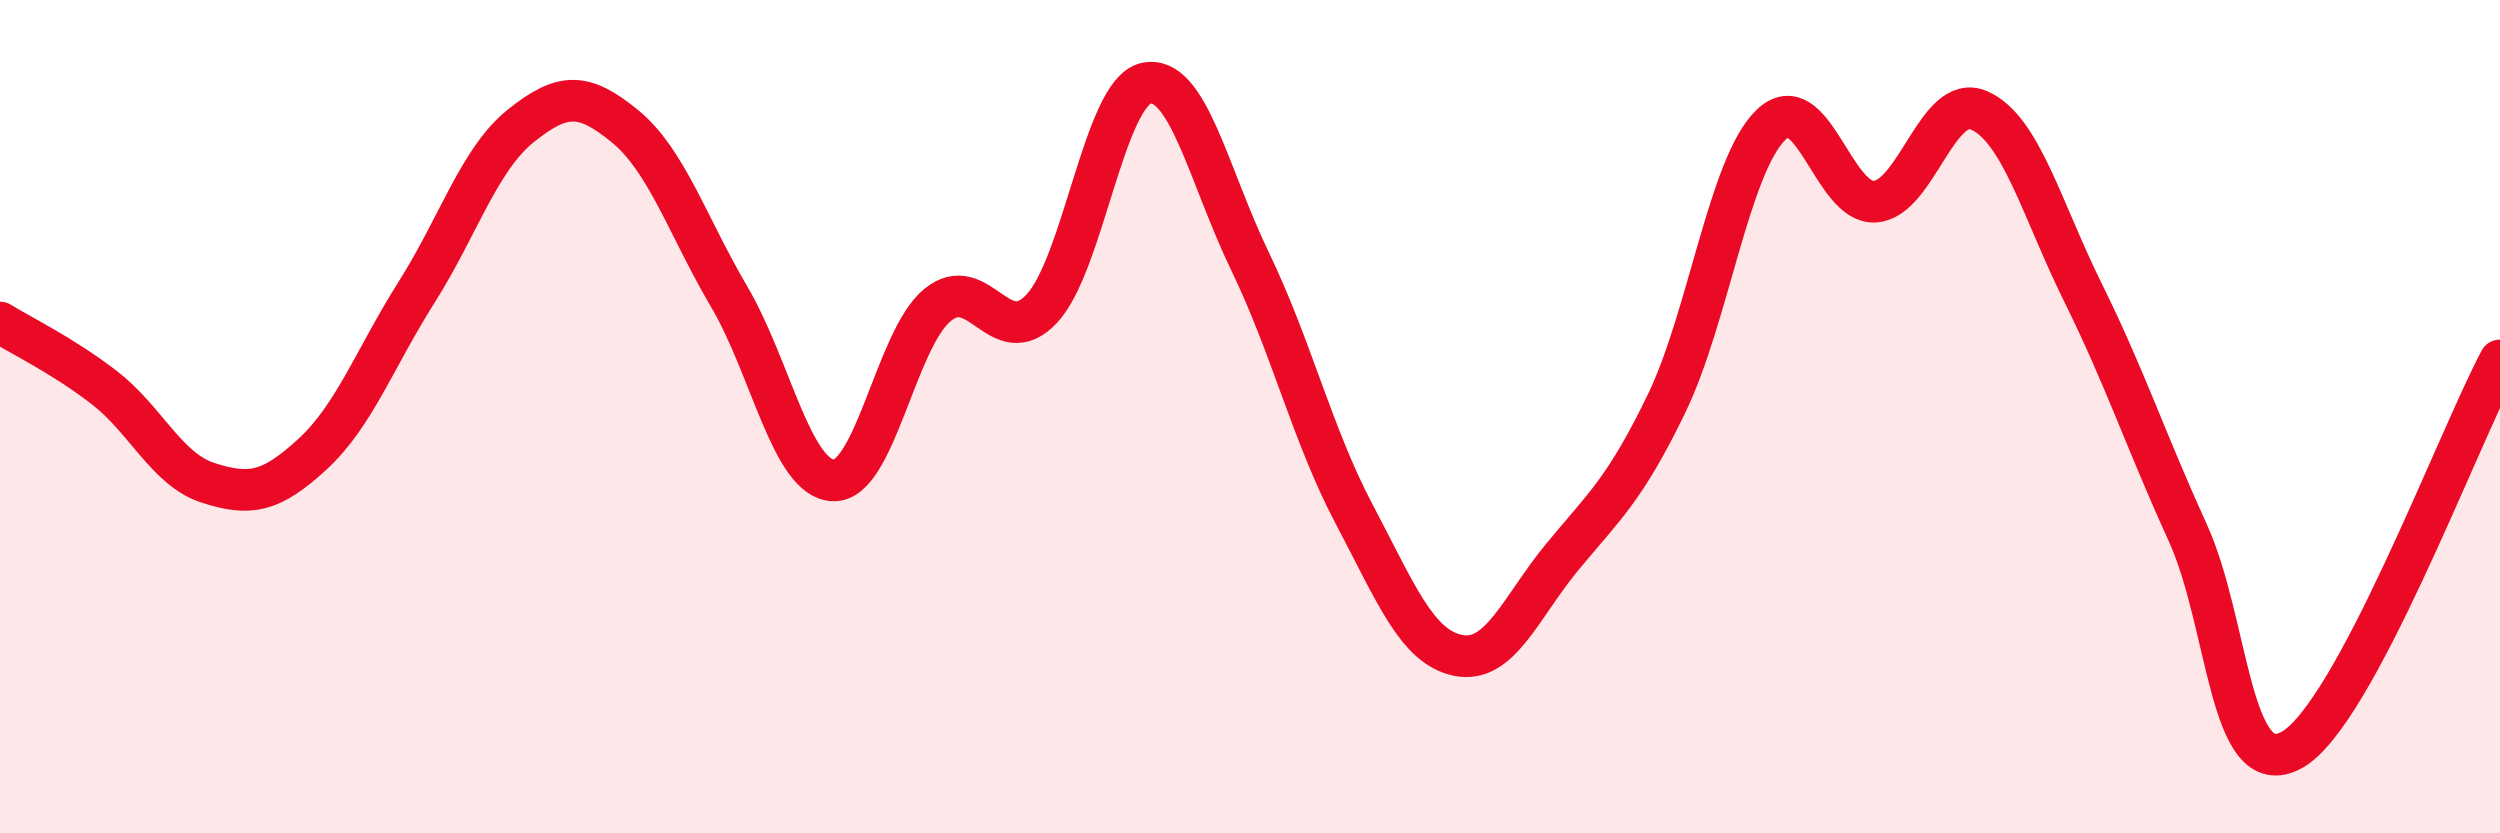
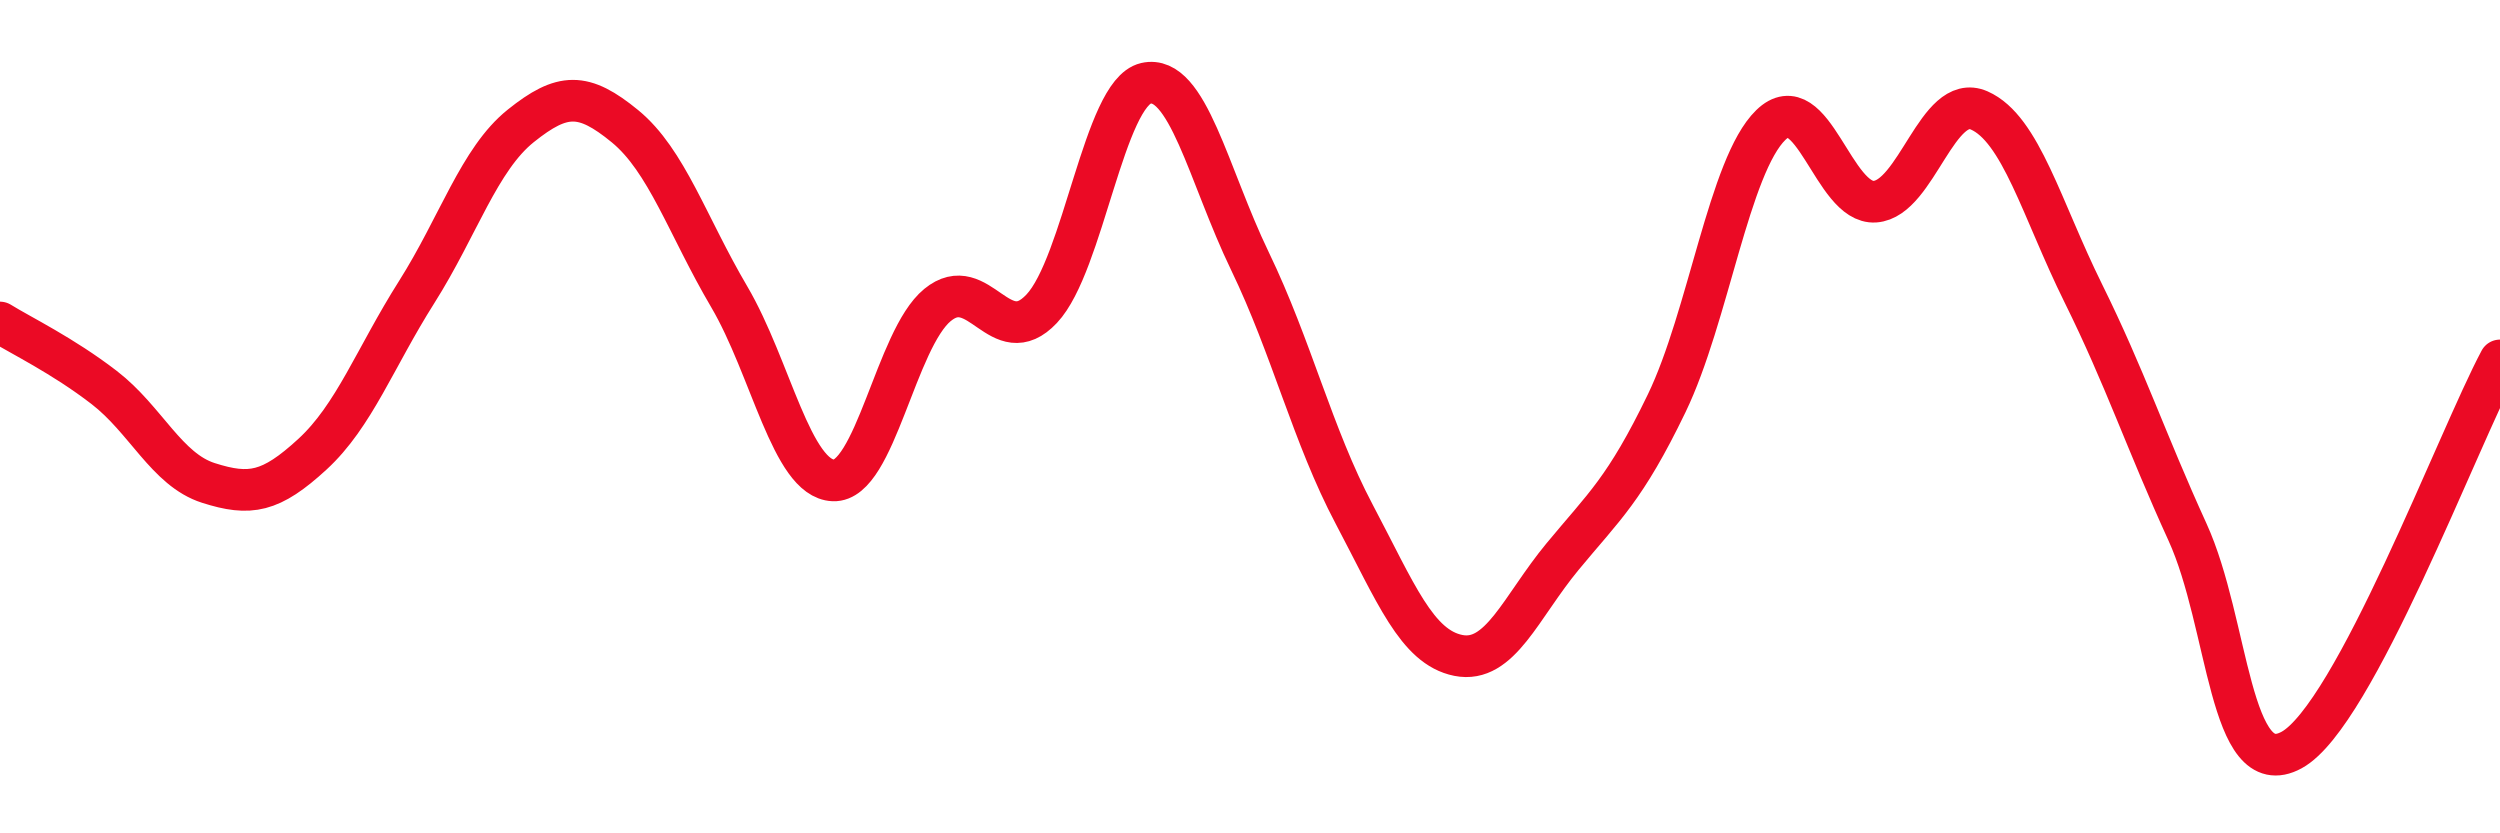
<svg xmlns="http://www.w3.org/2000/svg" width="60" height="20" viewBox="0 0 60 20">
-   <path d="M 0,7.74 C 0.5,8.05 1.5,8.53 2.5,9.3 C 3.5,10.07 4,11.27 5,11.59 C 6,11.91 6.5,11.82 7.5,10.9 C 8.5,9.98 9,8.59 10,7.01 C 11,5.43 11.5,3.82 12.5,3.02 C 13.5,2.22 14,2.21 15,3.03 C 16,3.85 16.5,5.42 17.5,7.12 C 18.5,8.82 19,11.49 20,11.53 C 21,11.57 21.5,8.14 22.5,7.32 C 23.5,6.5 24,8.47 25,7.41 C 26,6.35 26.5,2.23 27.5,2 C 28.5,1.77 29,4.2 30,6.27 C 31,8.34 31.5,10.45 32.5,12.34 C 33.5,14.23 34,15.53 35,15.73 C 36,15.93 36.5,14.57 37.5,13.36 C 38.5,12.15 39,11.75 40,9.68 C 41,7.61 41.5,3.97 42.5,3 C 43.5,2.03 44,4.91 45,4.84 C 46,4.77 46.5,2.21 47.5,2.65 C 48.5,3.09 49,5.02 50,7.04 C 51,9.06 51.5,10.58 52.5,12.77 C 53.5,14.96 53.5,18.82 55,18 C 56.5,17.18 59,10.52 60,8.65L60 20L0 20Z" fill="#EB0A25" opacity="0.1" stroke-linecap="round" stroke-linejoin="round" />
  <path d="M 0,7.74 C 0.5,8.05 1.5,8.53 2.5,9.3 C 3.5,10.07 4,11.27 5,11.59 C 6,11.91 6.5,11.82 7.5,10.9 C 8.5,9.98 9,8.59 10,7.01 C 11,5.43 11.5,3.82 12.5,3.02 C 13.5,2.22 14,2.21 15,3.03 C 16,3.85 16.5,5.42 17.5,7.12 C 18.5,8.82 19,11.49 20,11.53 C 21,11.57 21.5,8.14 22.5,7.32 C 23.5,6.5 24,8.47 25,7.41 C 26,6.35 26.5,2.23 27.5,2 C 28.5,1.77 29,4.2 30,6.27 C 31,8.34 31.5,10.45 32.5,12.34 C 33.5,14.23 34,15.53 35,15.73 C 36,15.93 36.5,14.57 37.5,13.36 C 38.5,12.15 39,11.75 40,9.68 C 41,7.61 41.5,3.97 42.5,3 C 43.5,2.03 44,4.91 45,4.84 C 46,4.77 46.5,2.21 47.5,2.65 C 48.5,3.09 49,5.02 50,7.04 C 51,9.06 51.5,10.58 52.5,12.77 C 53.5,14.96 53.5,18.82 55,18 C 56.5,17.18 59,10.52 60,8.65" stroke="#EB0A25" stroke-width="1" fill="none" stroke-linecap="round" stroke-linejoin="round" />
</svg>